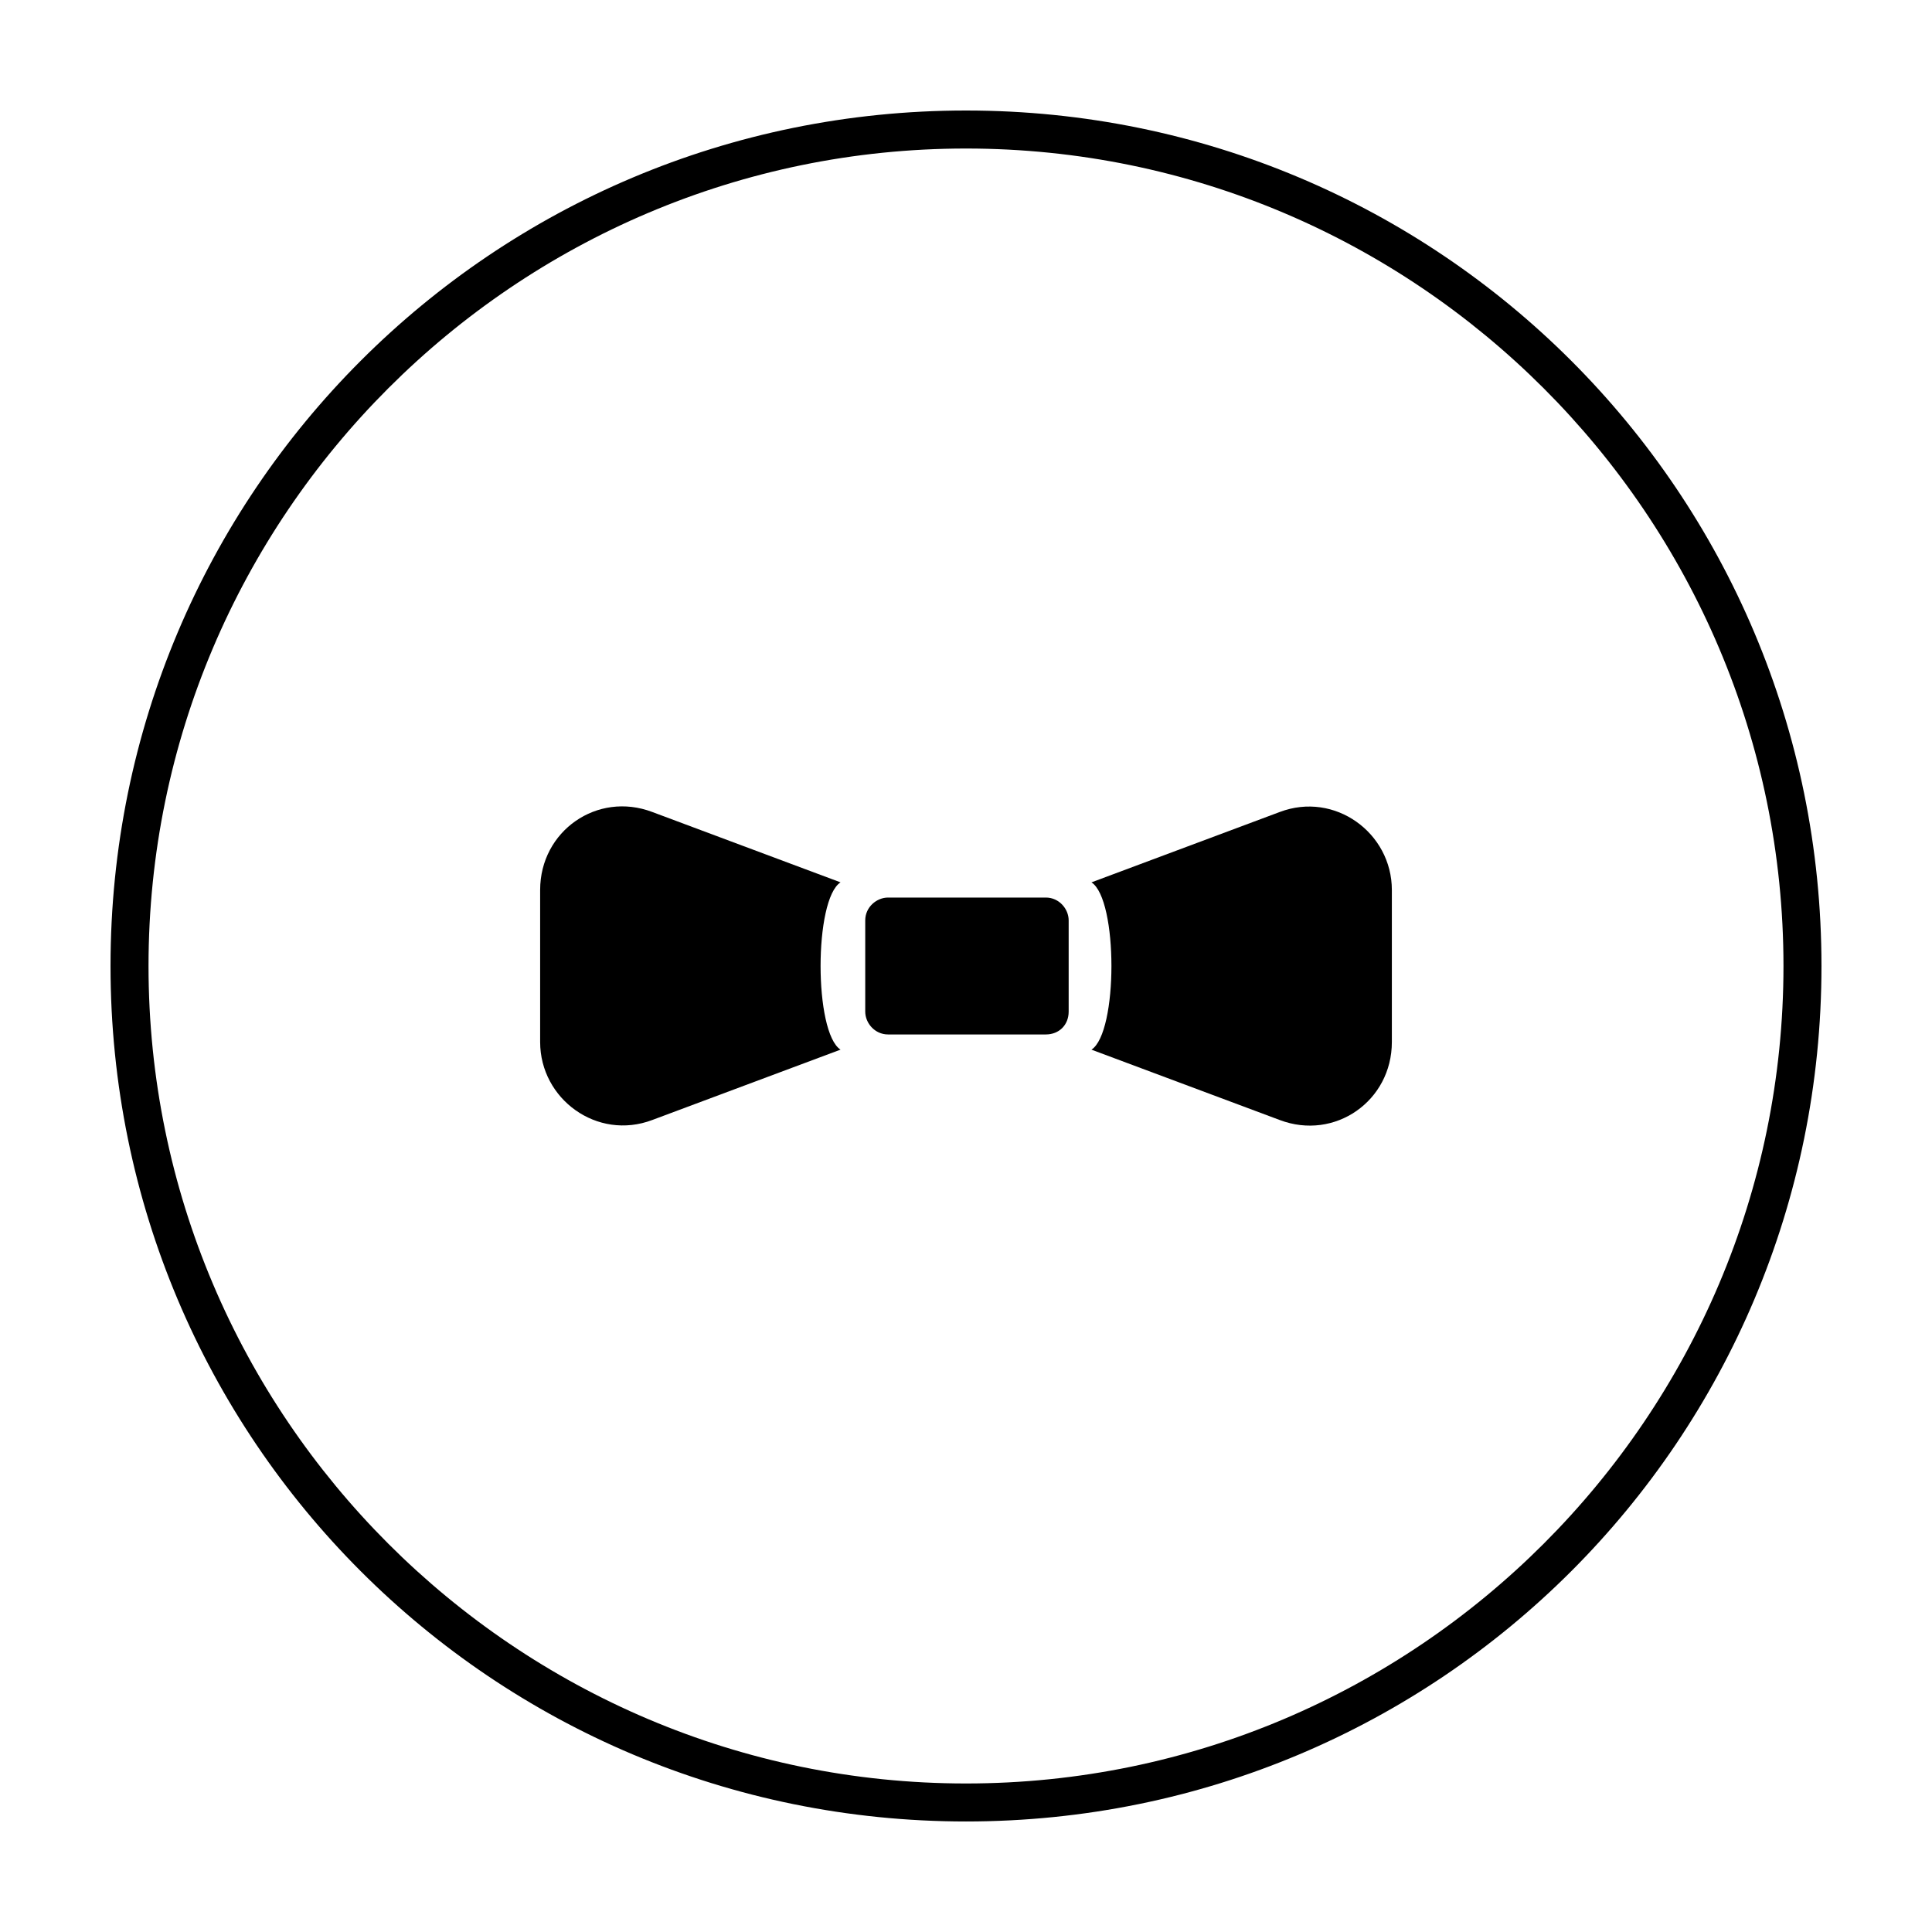
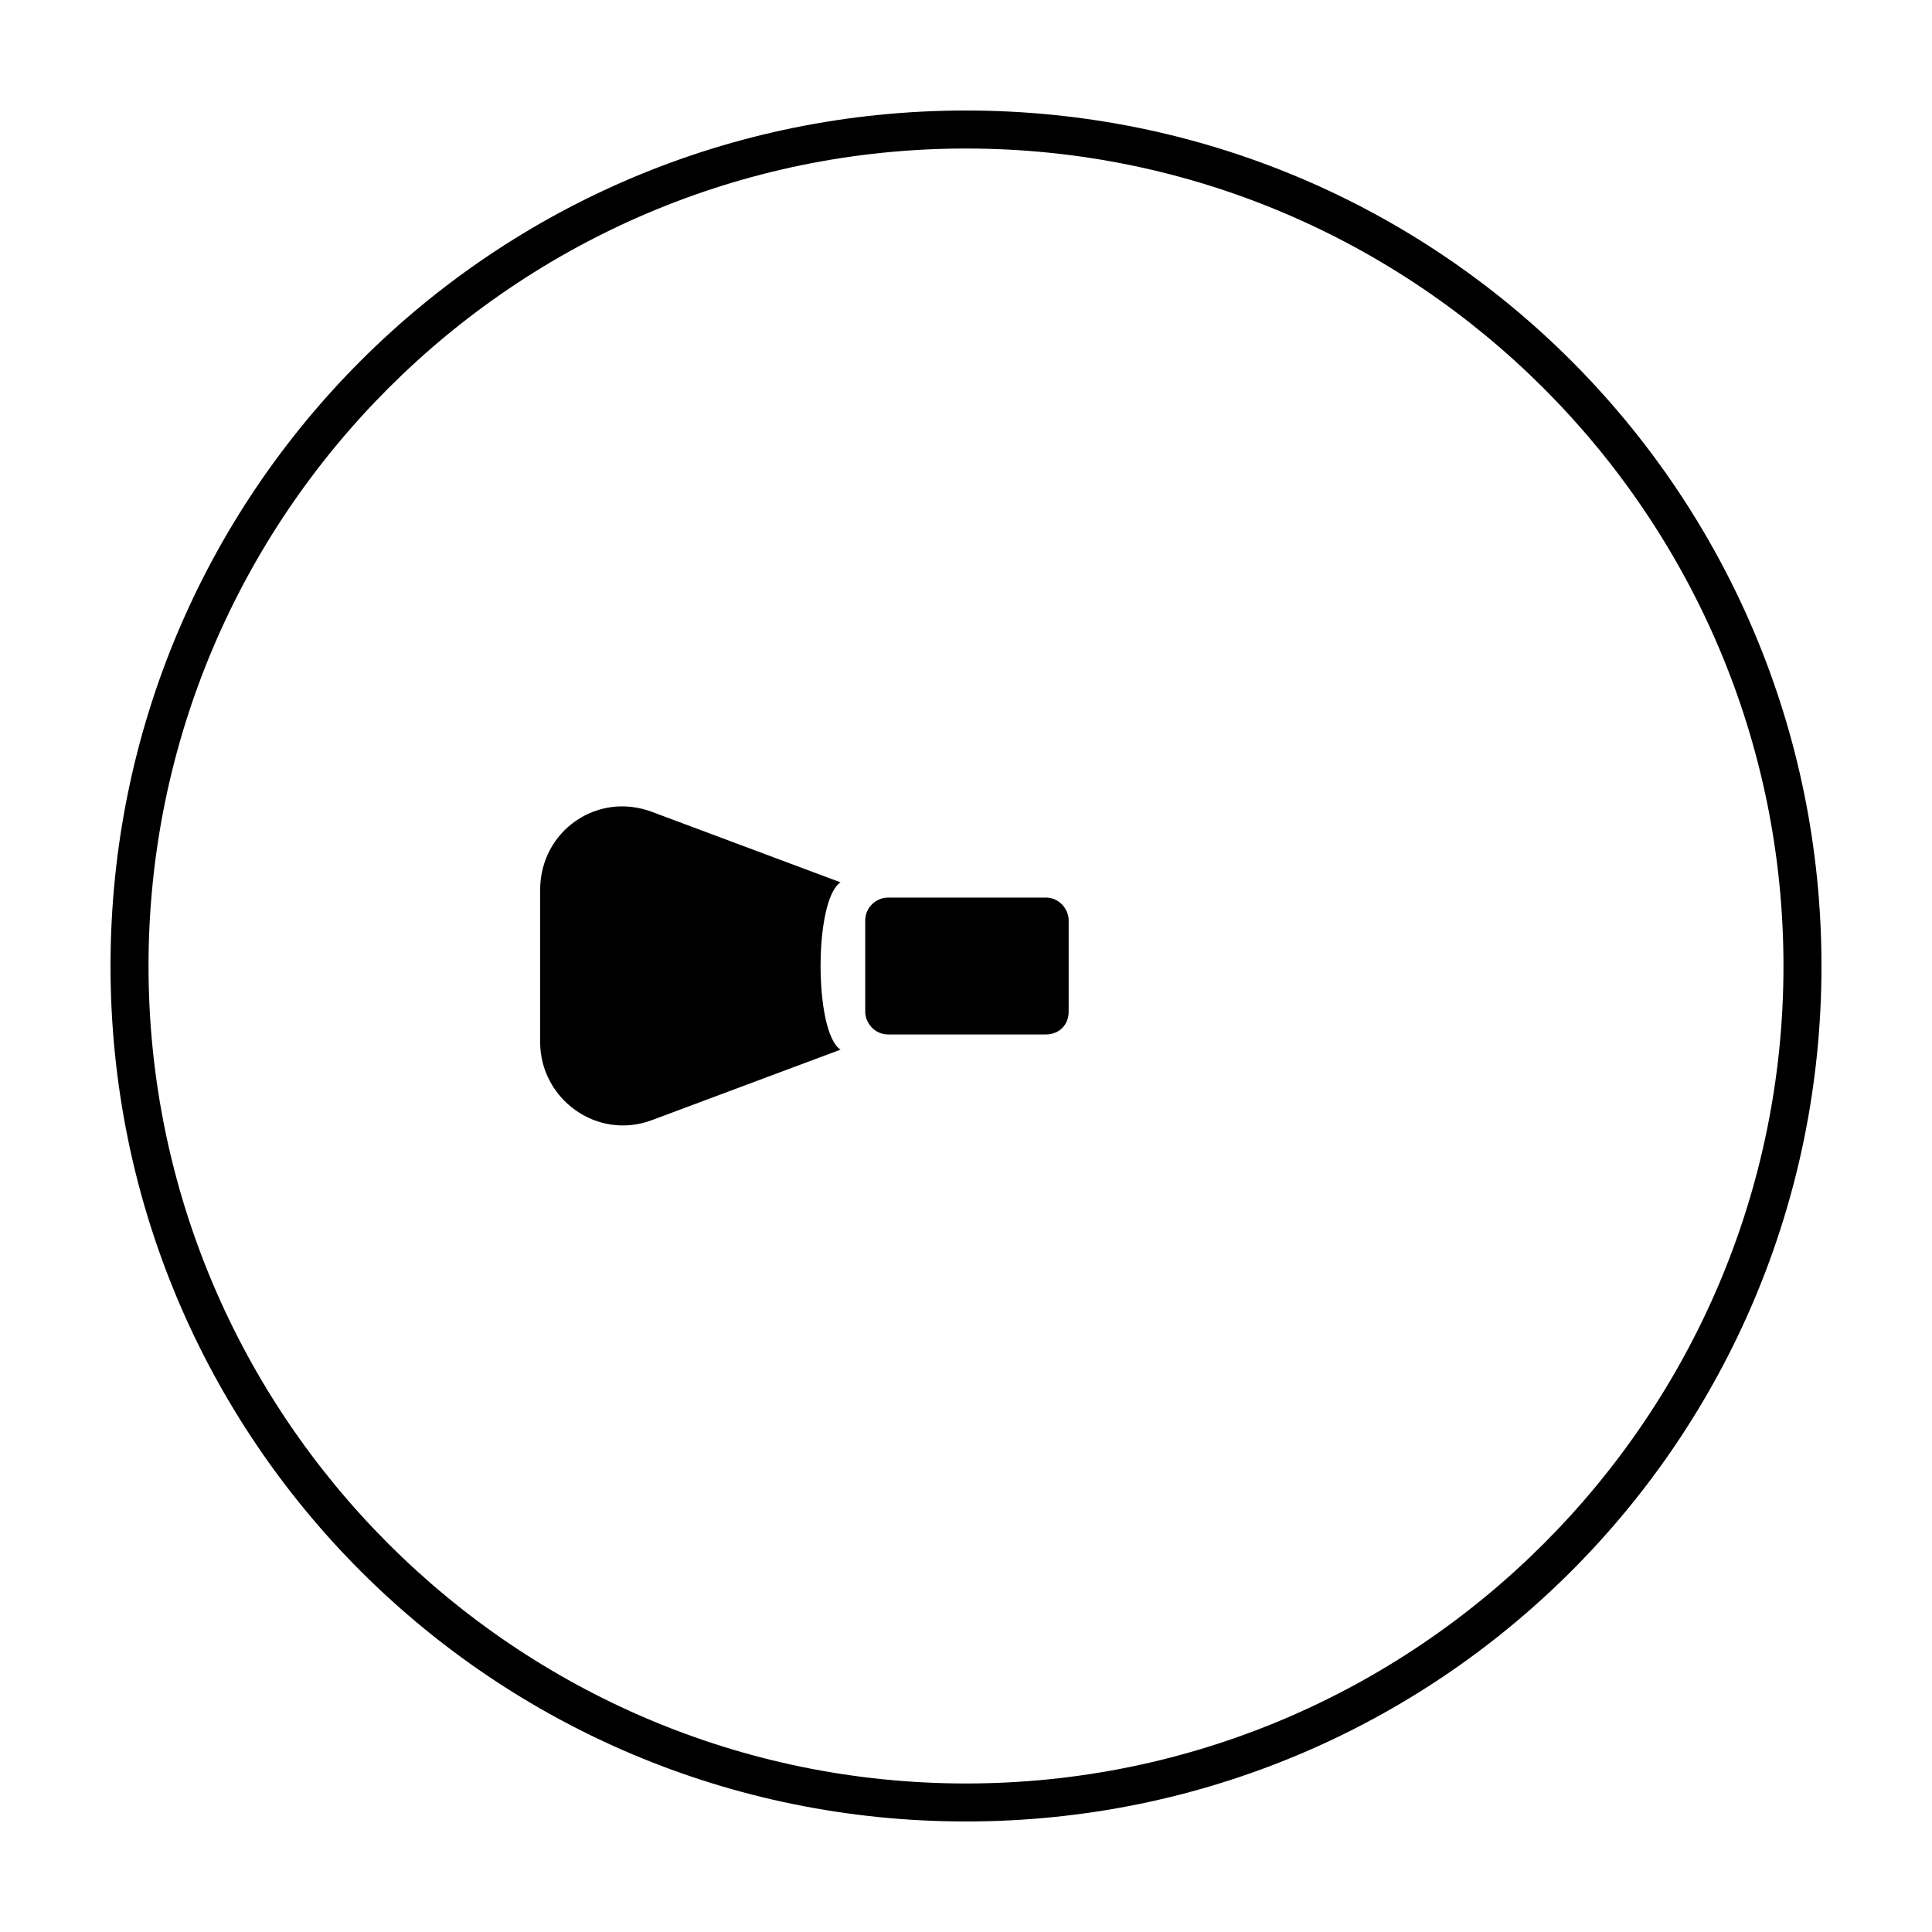
<svg xmlns="http://www.w3.org/2000/svg" fill="#000000" width="800px" height="800px" version="1.1" viewBox="144 144 512 512">
  <g>
    <path d="m400 183.36c119.4 0 216.64 97.234 216.64 216.64 0 119.41-97.234 216.64-216.64 216.64-119.41 0-216.64-97.234-216.64-216.64 0-119.41 97.234-216.64 216.64-216.64m0-10.074c-125.45 0-226.71 101.27-226.71 226.71s101.27 226.71 226.71 226.71 226.71-101.27 226.71-226.71c-0.004-125.45-101.27-226.71-226.71-226.71z" />
    <path d="m421.16 418.14h-41.816c-3.527 0-6.047-3.023-6.047-6.047v-24.184c0-3.527 3.023-6.047 6.047-6.047h41.816c3.527 0 6.047 3.023 6.047 6.047v24.184c-0.004 3.527-2.523 6.047-6.047 6.047z" />
    <path d="m366.75 377.83-49.879-18.641c-14.609-5.543-29.727 5.039-29.727 20.656v40.305c0 15.113 15.113 26.199 29.727 20.656l49.879-18.641c-7.051-4.535-7.051-39.805 0-44.336z" />
-     <path d="m433.25 422.17 49.879 18.641c14.609 5.543 29.727-5.039 29.727-20.656v-40.305c0-15.113-15.113-26.199-29.727-20.656l-49.879 18.641c7.055 4.531 7.055 39.801 0 44.336z" />
  </g>
</svg>